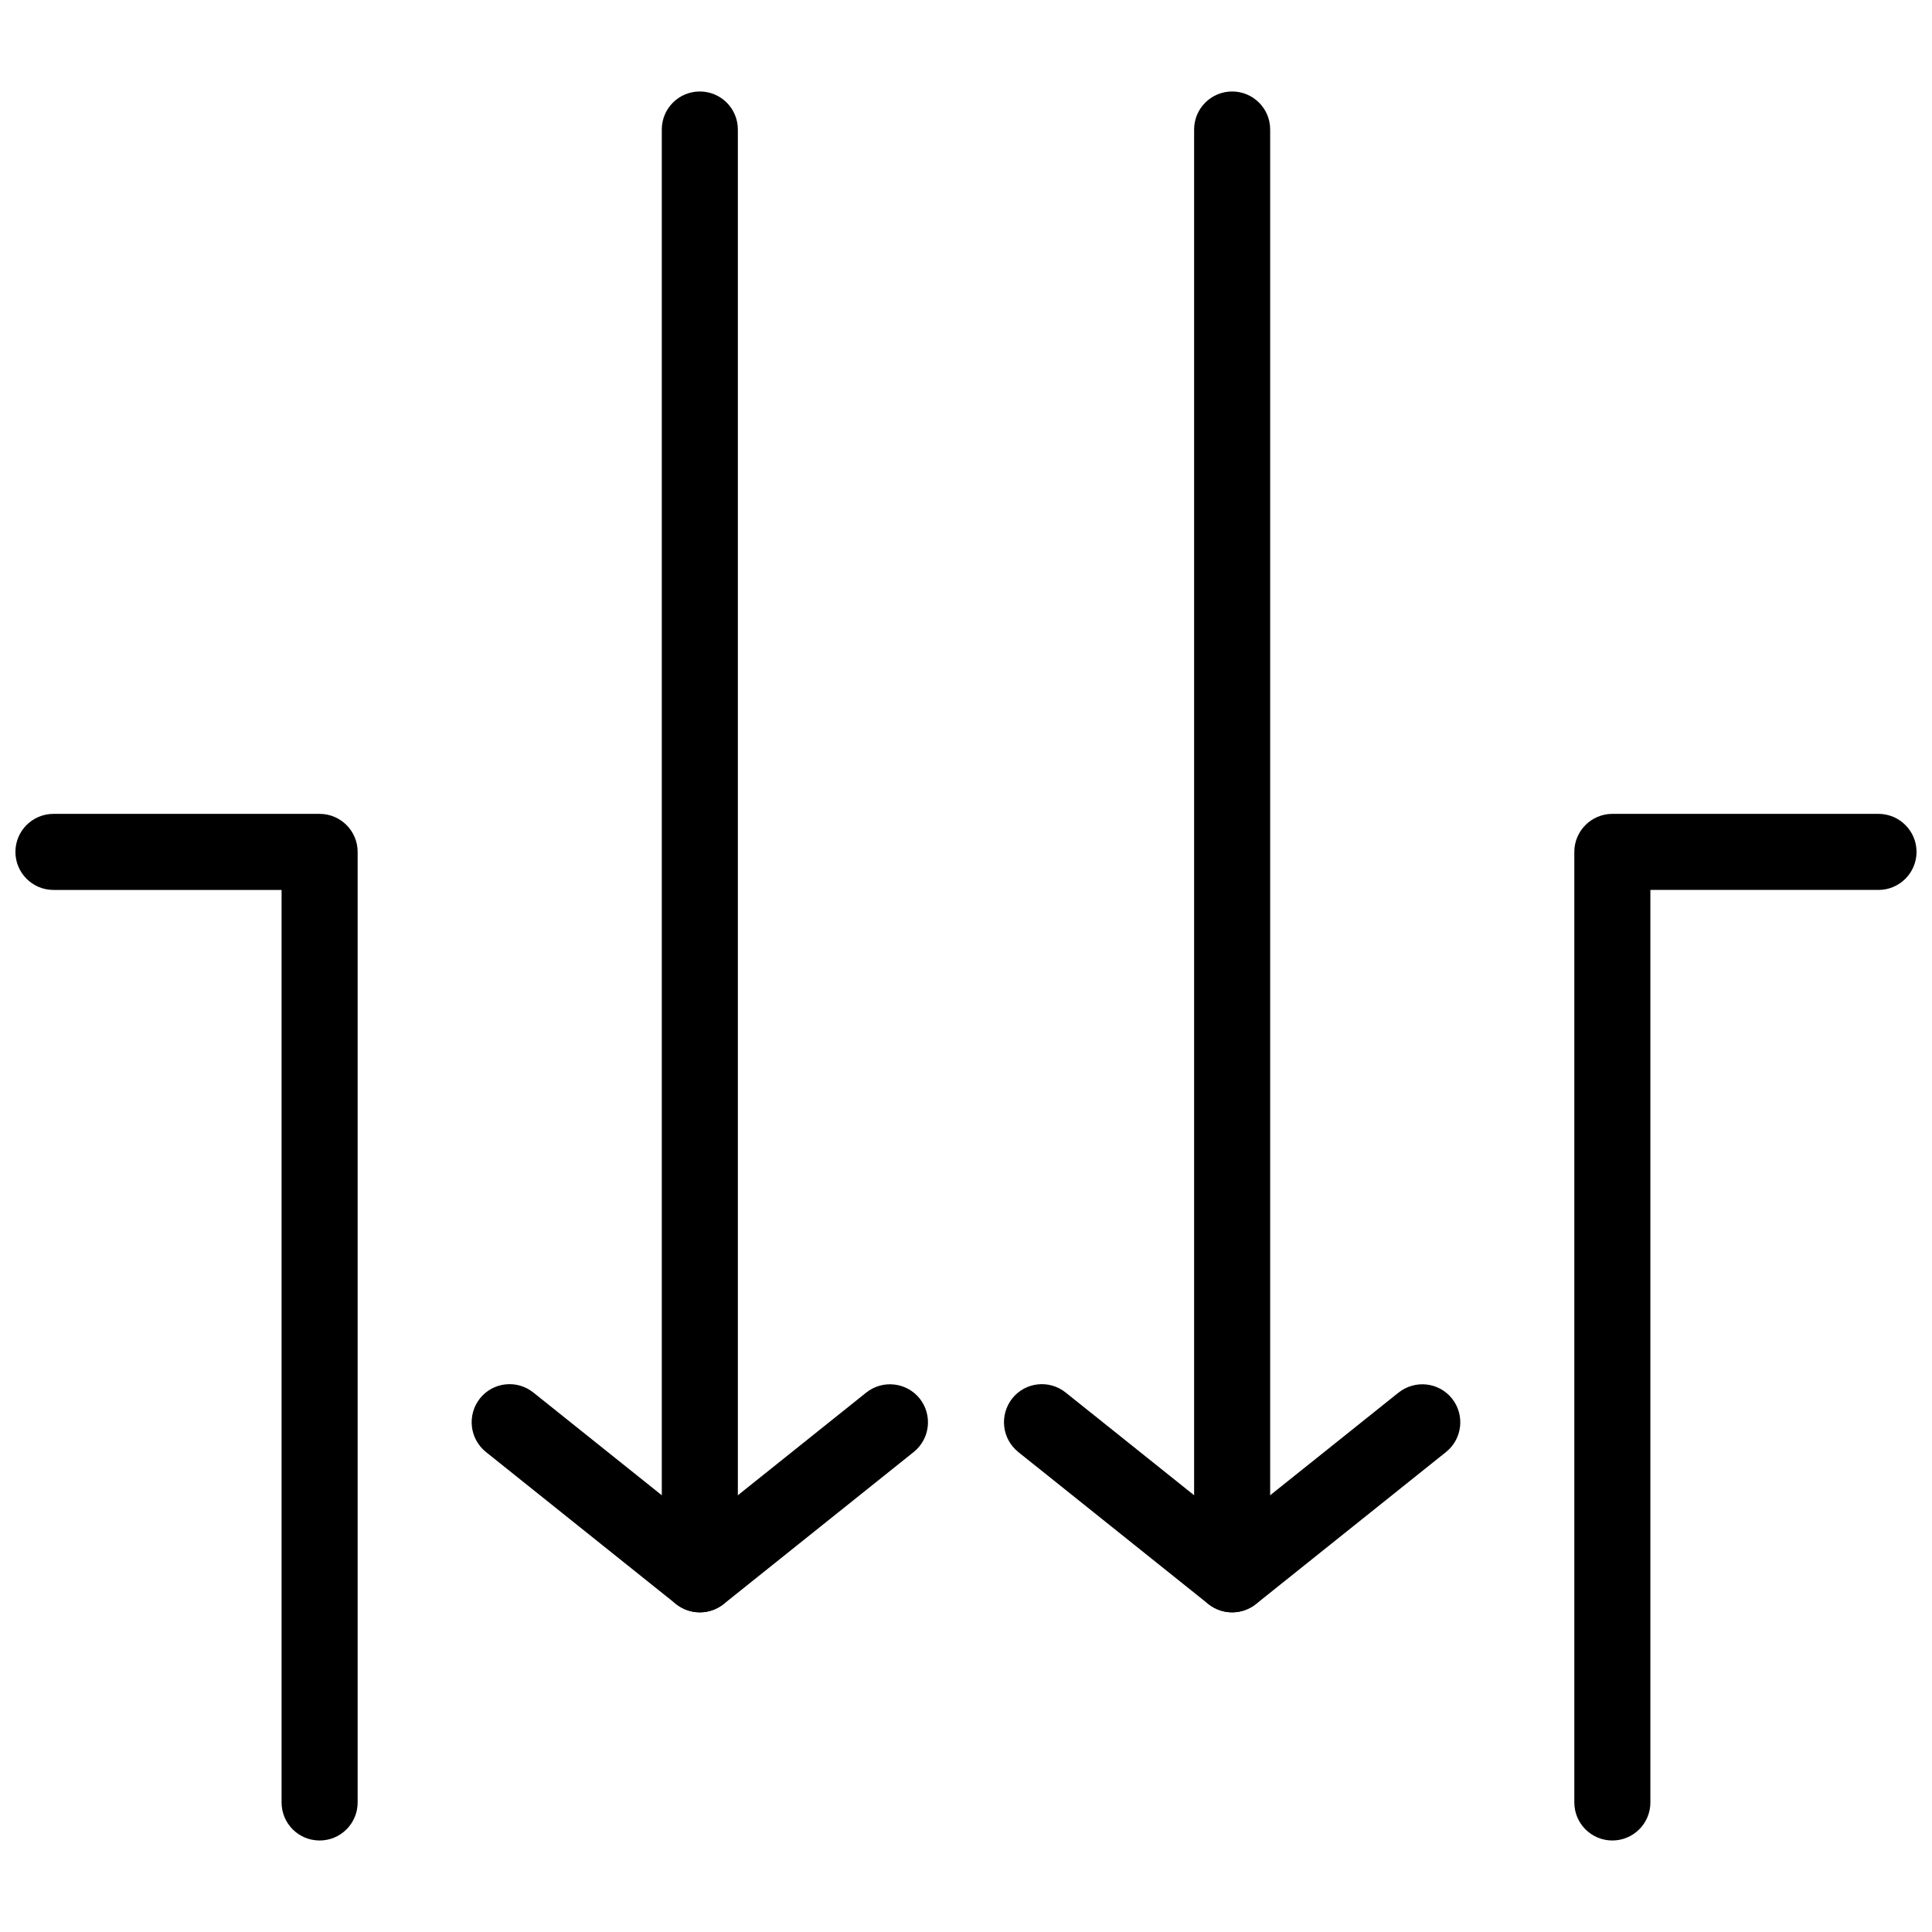
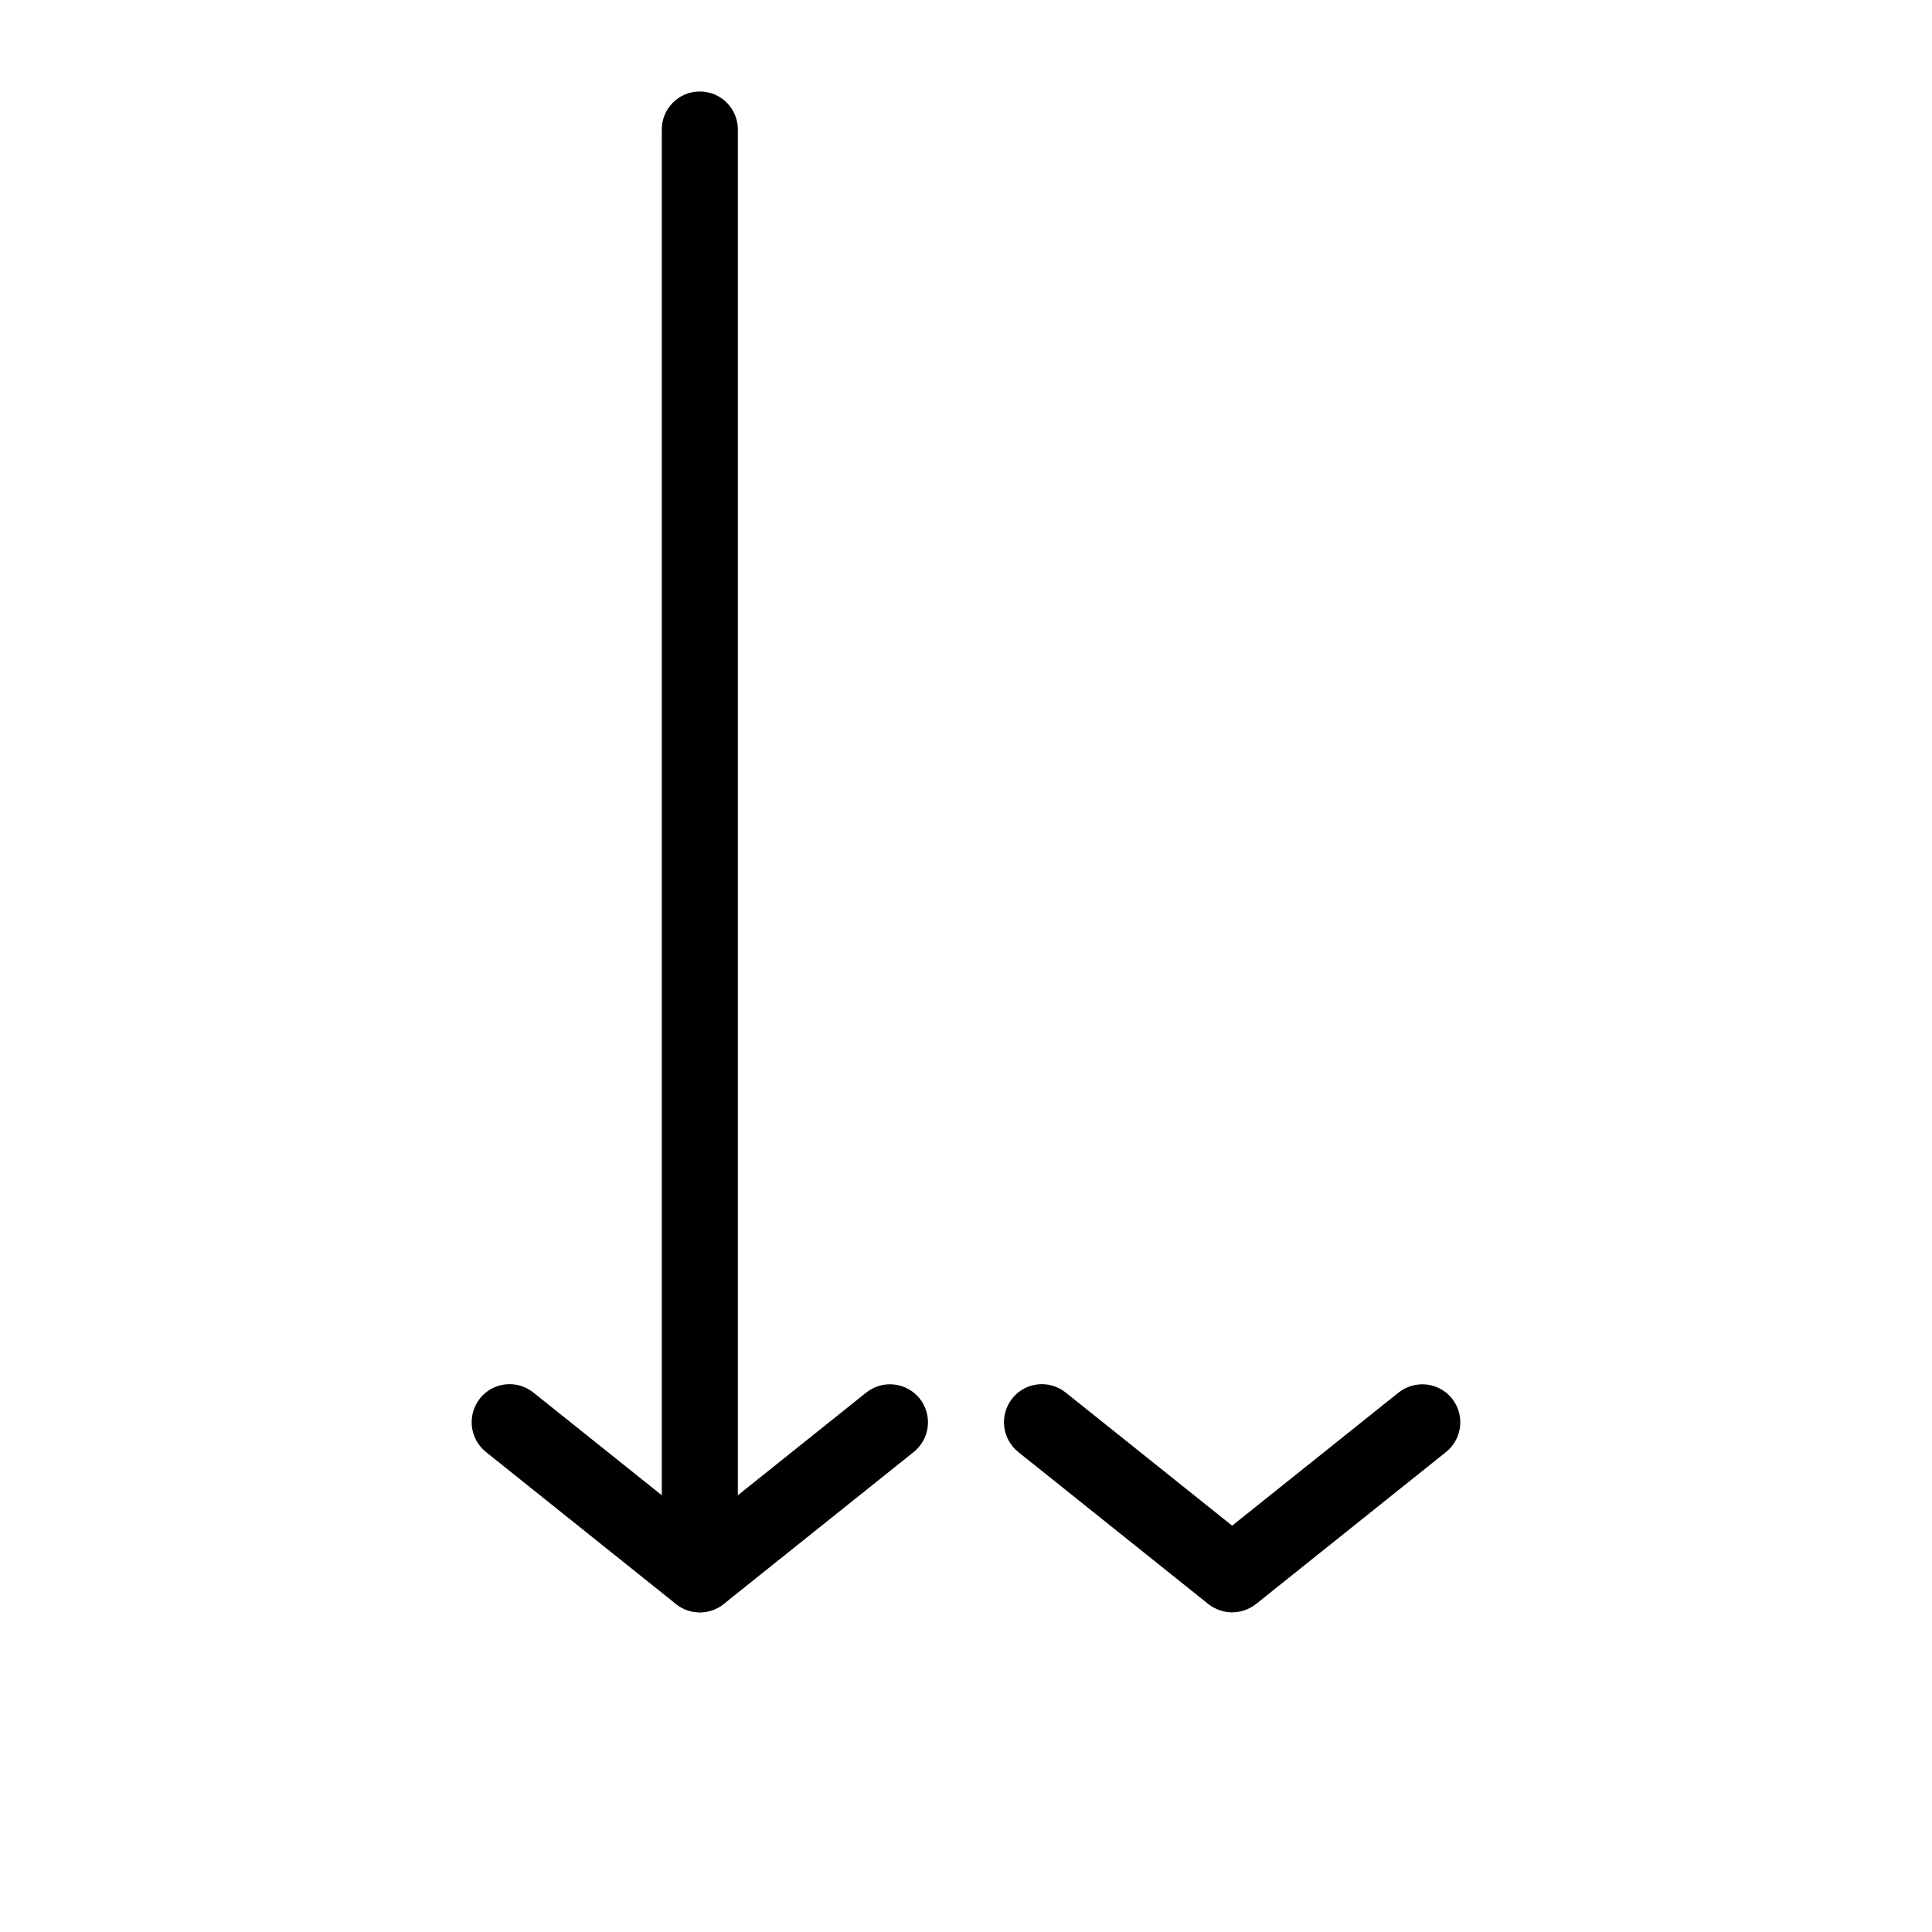
<svg xmlns="http://www.w3.org/2000/svg" width="800px" height="800px" version="1.1" viewBox="144 144 512 512">
  <defs>
    <clipPath id="b">
-       <path d="m148.09 359h90.906v273h-90.906z" />
-     </clipPath>
+       </clipPath>
    <clipPath id="a">
-       <path d="m561 359h90.902v273h-90.902z" />
-     </clipPath>
+       </clipPath>
  </defs>
  <path d="m329.46 571.29c-2.215 0-4.453-0.746-6.309-2.195l-50.383-40.305c-4.332-3.508-5.039-9.793-1.57-14.207 3.465-4.332 9.812-5.039 14.168-1.531l44.094 35.266 44.094-35.266c4.352-3.465 10.68-2.762 14.168 1.57 3.465 4.375 2.762 10.68-1.57 14.168l-50.383 40.305c-1.855 1.449-4.09 2.195-6.309 2.195z" />
  <path d="m329.46 571.29c-5.562 0-10.078-4.492-10.078-10.078v-382.89c0-5.582 4.516-10.078 10.078-10.078s10.078 4.492 10.078 10.078v382.89c0 5.582-4.516 10.078-10.078 10.078z" />
  <path d="m470.53 571.29c-2.195 0-4.453-0.746-6.309-2.195l-50.383-40.305c-4.332-3.508-5.039-9.793-1.57-14.207 3.465-4.332 9.793-5.039 14.168-1.531l44.094 35.266 44.094-35.266c4.414-3.465 10.68-2.762 14.168 1.57 3.465 4.375 2.762 10.68-1.57 14.168l-50.383 40.305c-1.855 1.449-4.109 2.195-6.309 2.195z" />
-   <path d="m470.53 571.29c-5.543 0-10.078-4.492-10.078-10.078v-382.89c0-5.582 4.535-10.078 10.078-10.078s10.078 4.492 10.078 10.078v382.89c0 5.582-4.535 10.078-10.078 10.078z" />
  <g clip-path="url(#b)">
-     <path d="m228.7 631.75c-5.562 0-10.078-4.492-10.078-10.078v-241.83h-60.457c-5.562 0-10.078-4.516-10.078-10.078s4.516-10.078 10.078-10.078h70.535c5.562 0 10.078 4.516 10.078 10.078v251.91c0 5.582-4.516 10.078-10.078 10.078z" />
-   </g>
+     </g>
  <g clip-path="url(#a)">
    <path d="m571.29 631.75c-5.543 0-10.078-4.492-10.078-10.078v-251.91c0-5.562 4.535-10.078 10.078-10.078h70.535c5.543 0 10.078 4.516 10.078 10.078s-4.535 10.078-10.078 10.078h-60.457v241.83c0 5.582-4.535 10.078-10.078 10.078z" />
  </g>
</svg>